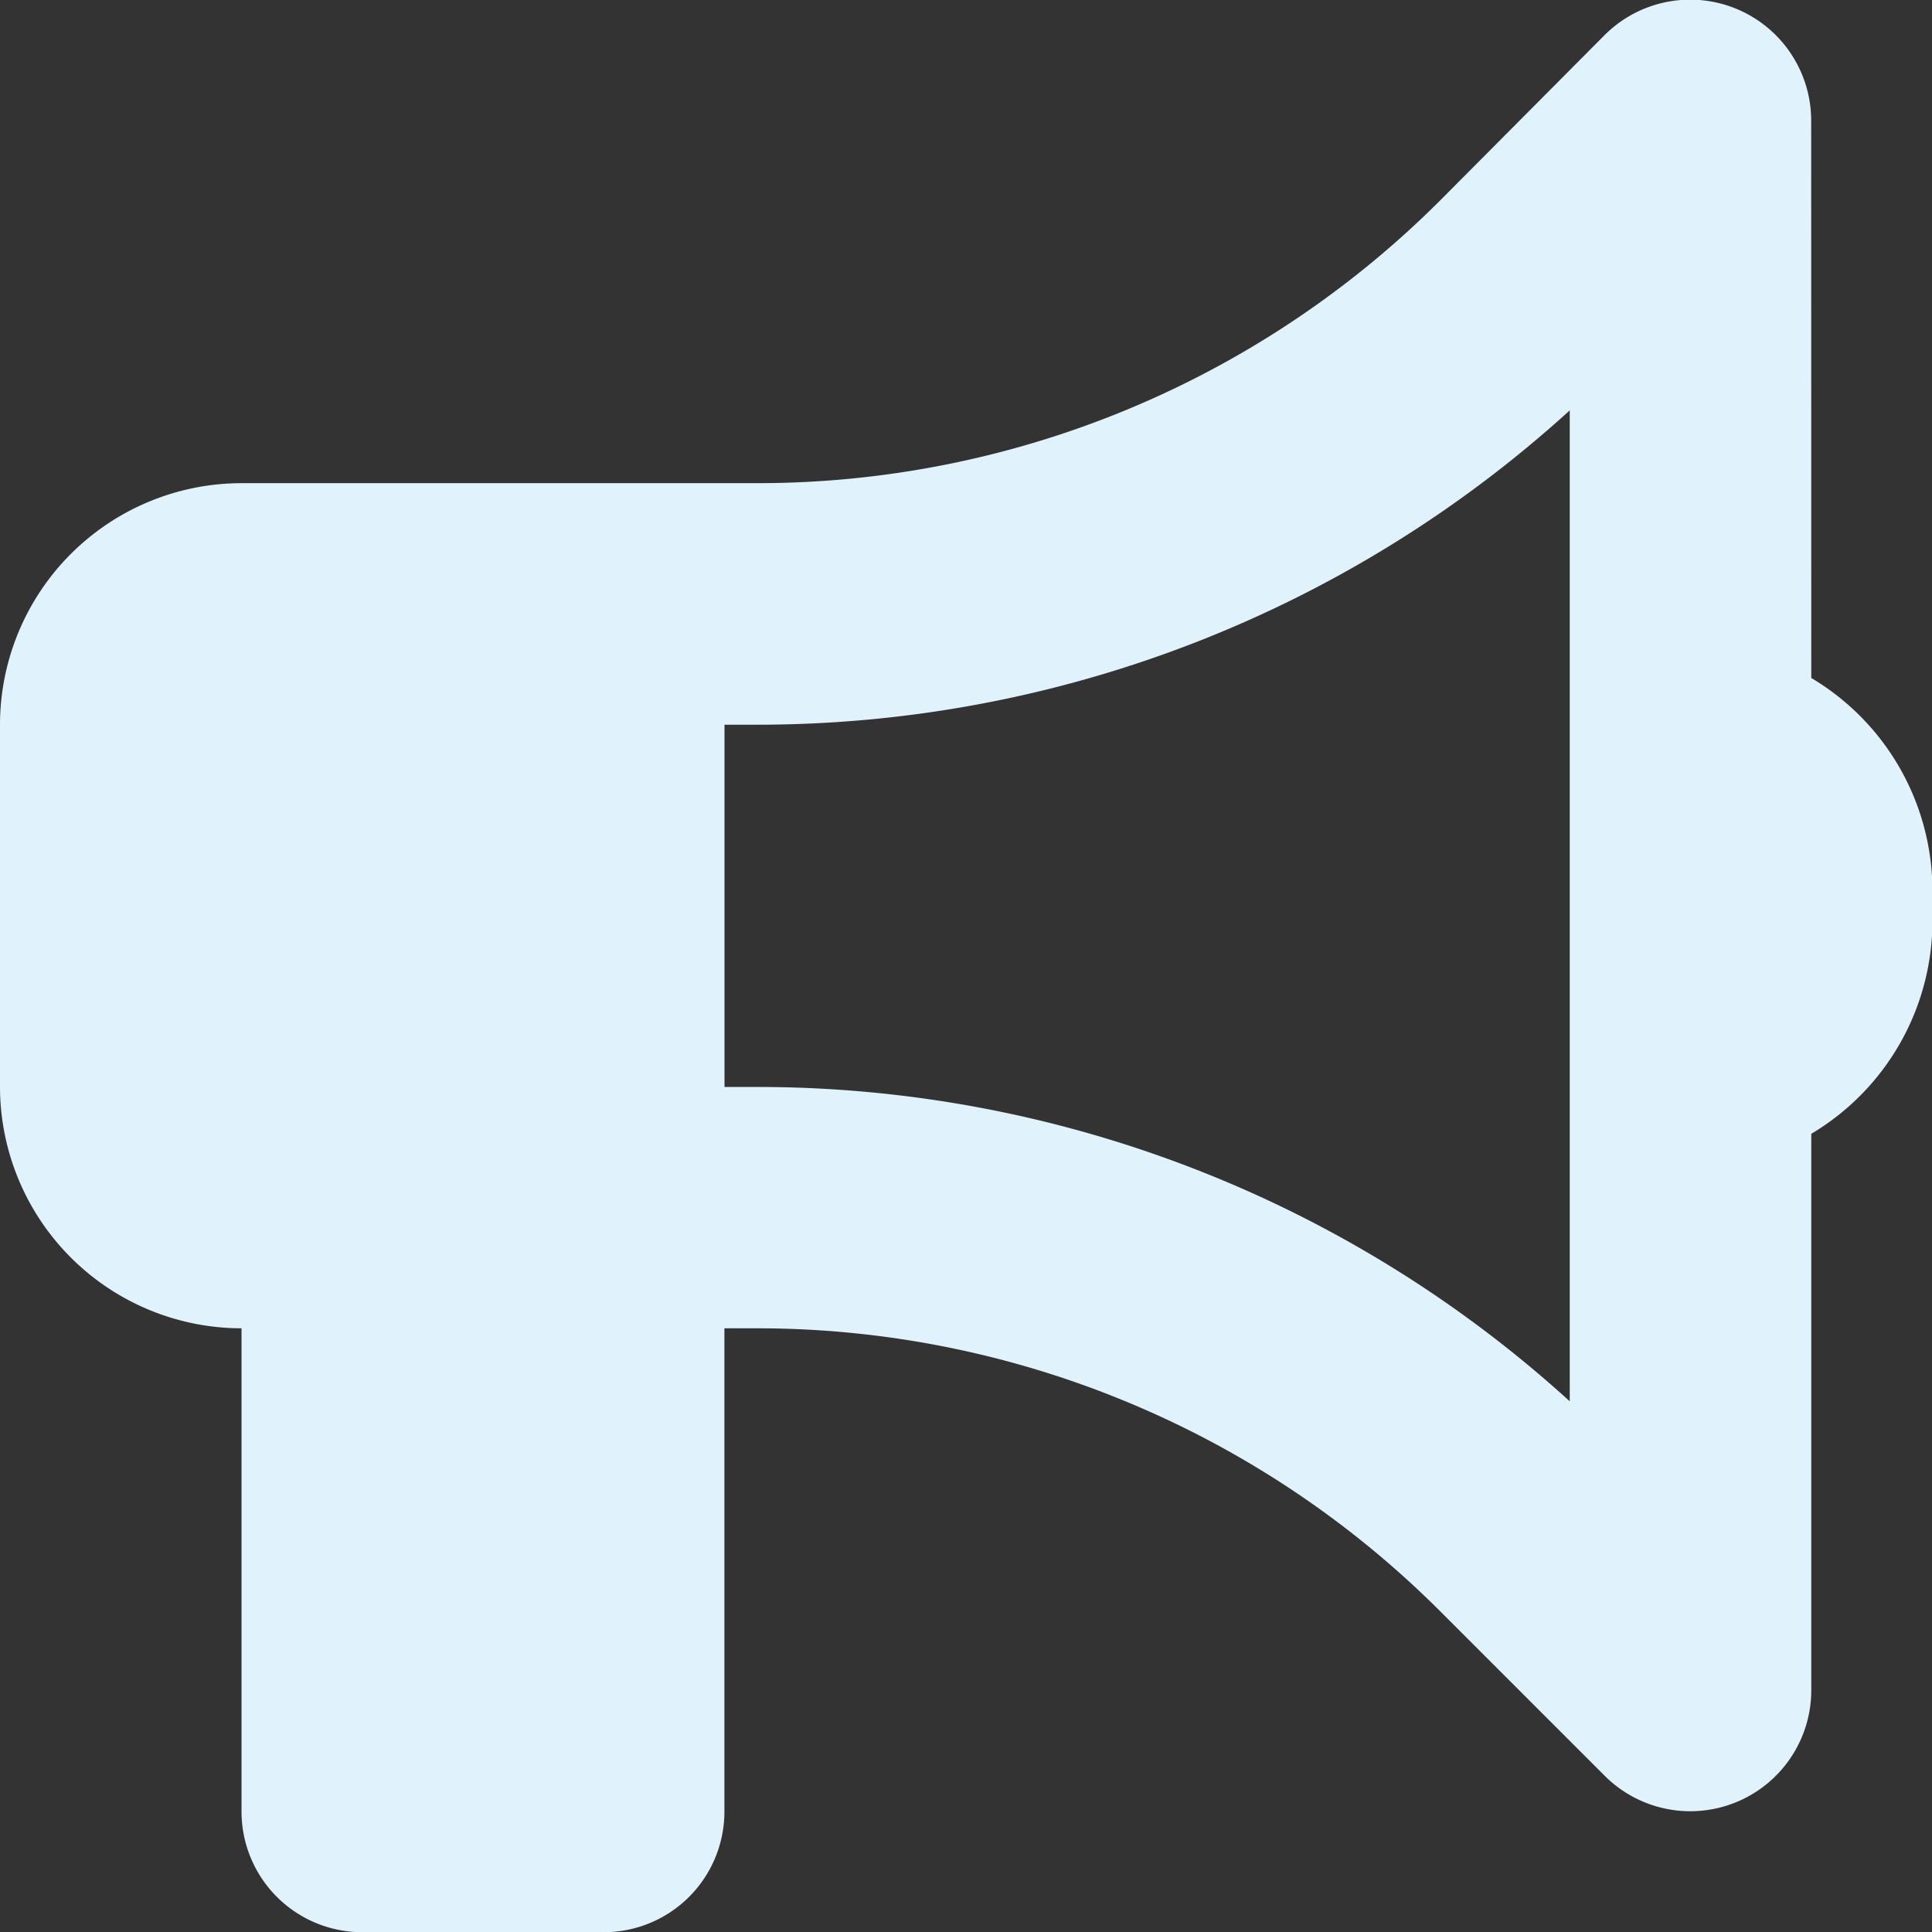
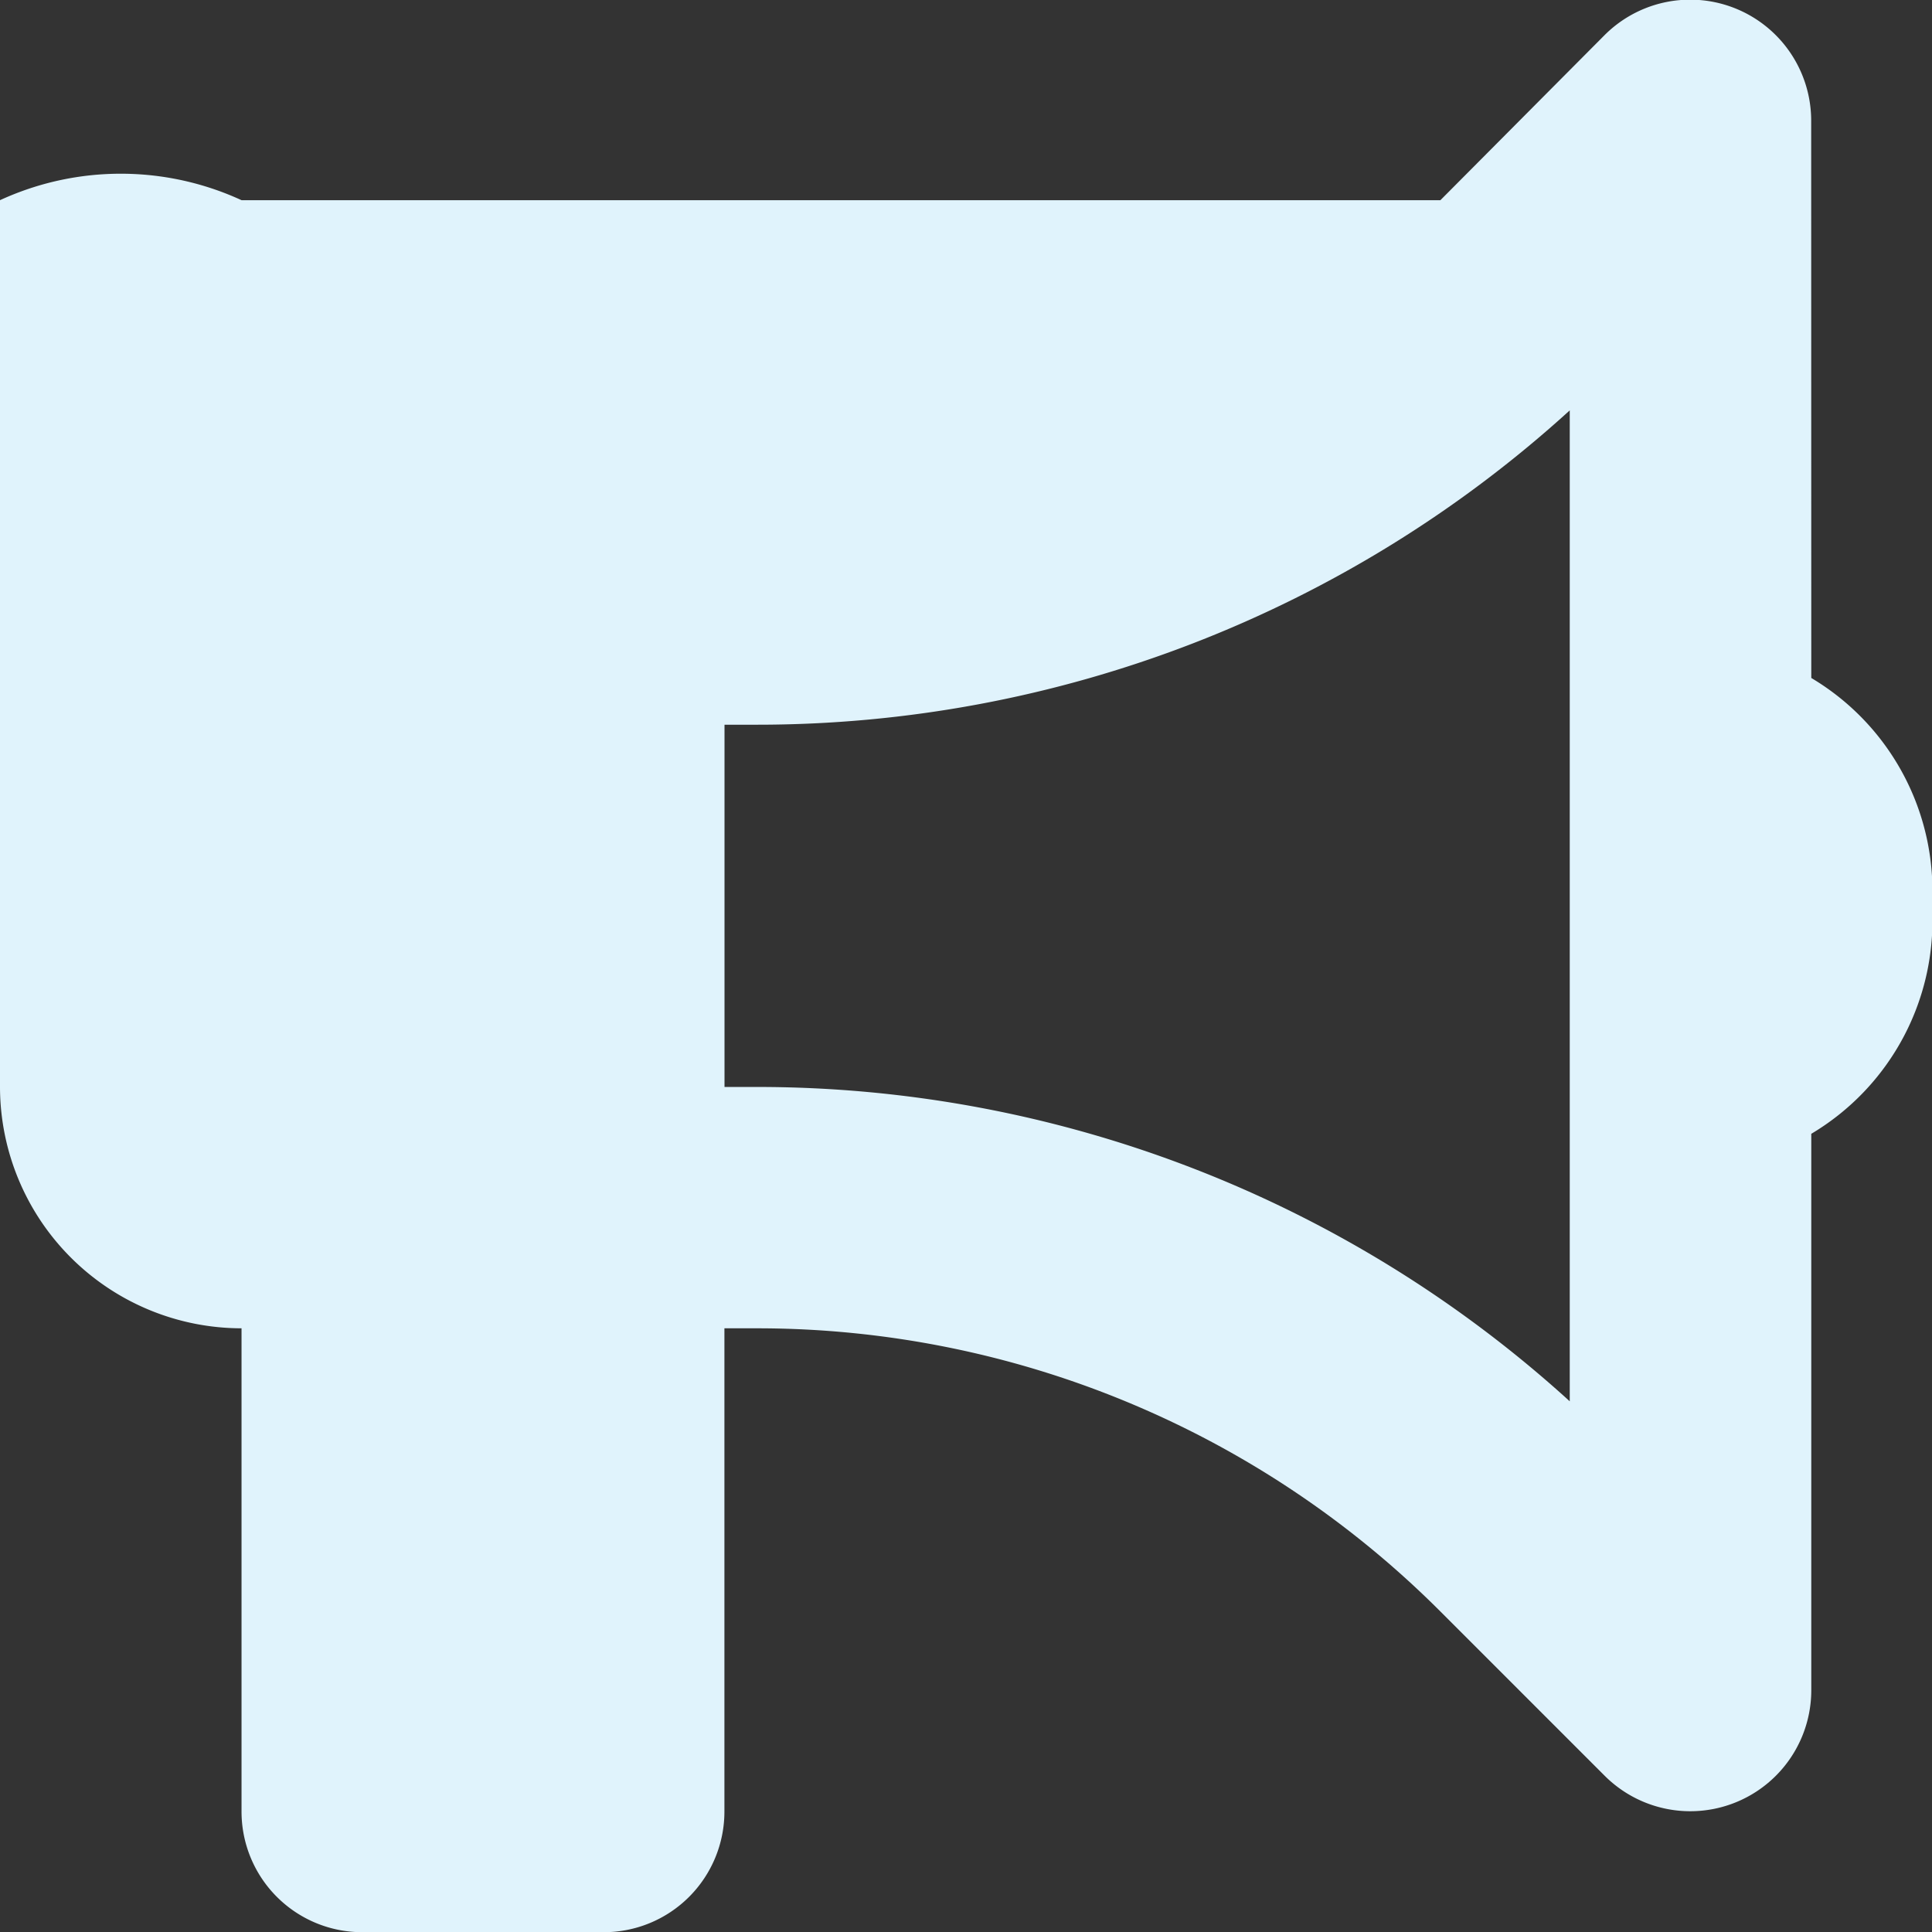
<svg xmlns="http://www.w3.org/2000/svg" width="19.717" height="19.719" viewBox="0 0 19.717 19.719">
  <rect x="0" y="0" width="19.717" height="19.719" fill="#333333" stroke="none" />
-   <path id="bullhorn-solid" d="M18.484,1.179A1.235,1.235,0,0,0,16.378.3L14.7,1.987a9.858,9.858,0,0,1-6.97,2.888H2.465A2.467,2.467,0,0,0,0,7.34v3.7A2.467,2.467,0,0,0,2.465,13.5v4.929A1.231,1.231,0,0,0,3.7,19.663H6.161a1.231,1.231,0,0,0,1.232-1.232V13.5h.335A9.858,9.858,0,0,1,14.7,16.39l1.679,1.679a1.235,1.235,0,0,0,2.106-.874v-5.68a2.53,2.53,0,0,0,1.232-2.326,2.53,2.53,0,0,0-1.232-2.326ZM16.02,4.132V14.245a12.318,12.318,0,0,0-8.291-3.208H7.394V7.34h.335A12.318,12.318,0,0,0,16.02,4.132Z" transform="translate(0 0.056)" fill="#e0f3fc" />
+   <path id="bullhorn-solid" d="M18.484,1.179A1.235,1.235,0,0,0,16.378.3L14.7,1.987H2.465A2.467,2.467,0,0,0,0,7.34v3.7A2.467,2.467,0,0,0,2.465,13.5v4.929A1.231,1.231,0,0,0,3.7,19.663H6.161a1.231,1.231,0,0,0,1.232-1.232V13.5h.335A9.858,9.858,0,0,1,14.7,16.39l1.679,1.679a1.235,1.235,0,0,0,2.106-.874v-5.68a2.53,2.53,0,0,0,1.232-2.326,2.53,2.53,0,0,0-1.232-2.326ZM16.02,4.132V14.245a12.318,12.318,0,0,0-8.291-3.208H7.394V7.34h.335A12.318,12.318,0,0,0,16.02,4.132Z" transform="translate(0 0.056)" fill="#e0f3fc" />
</svg>